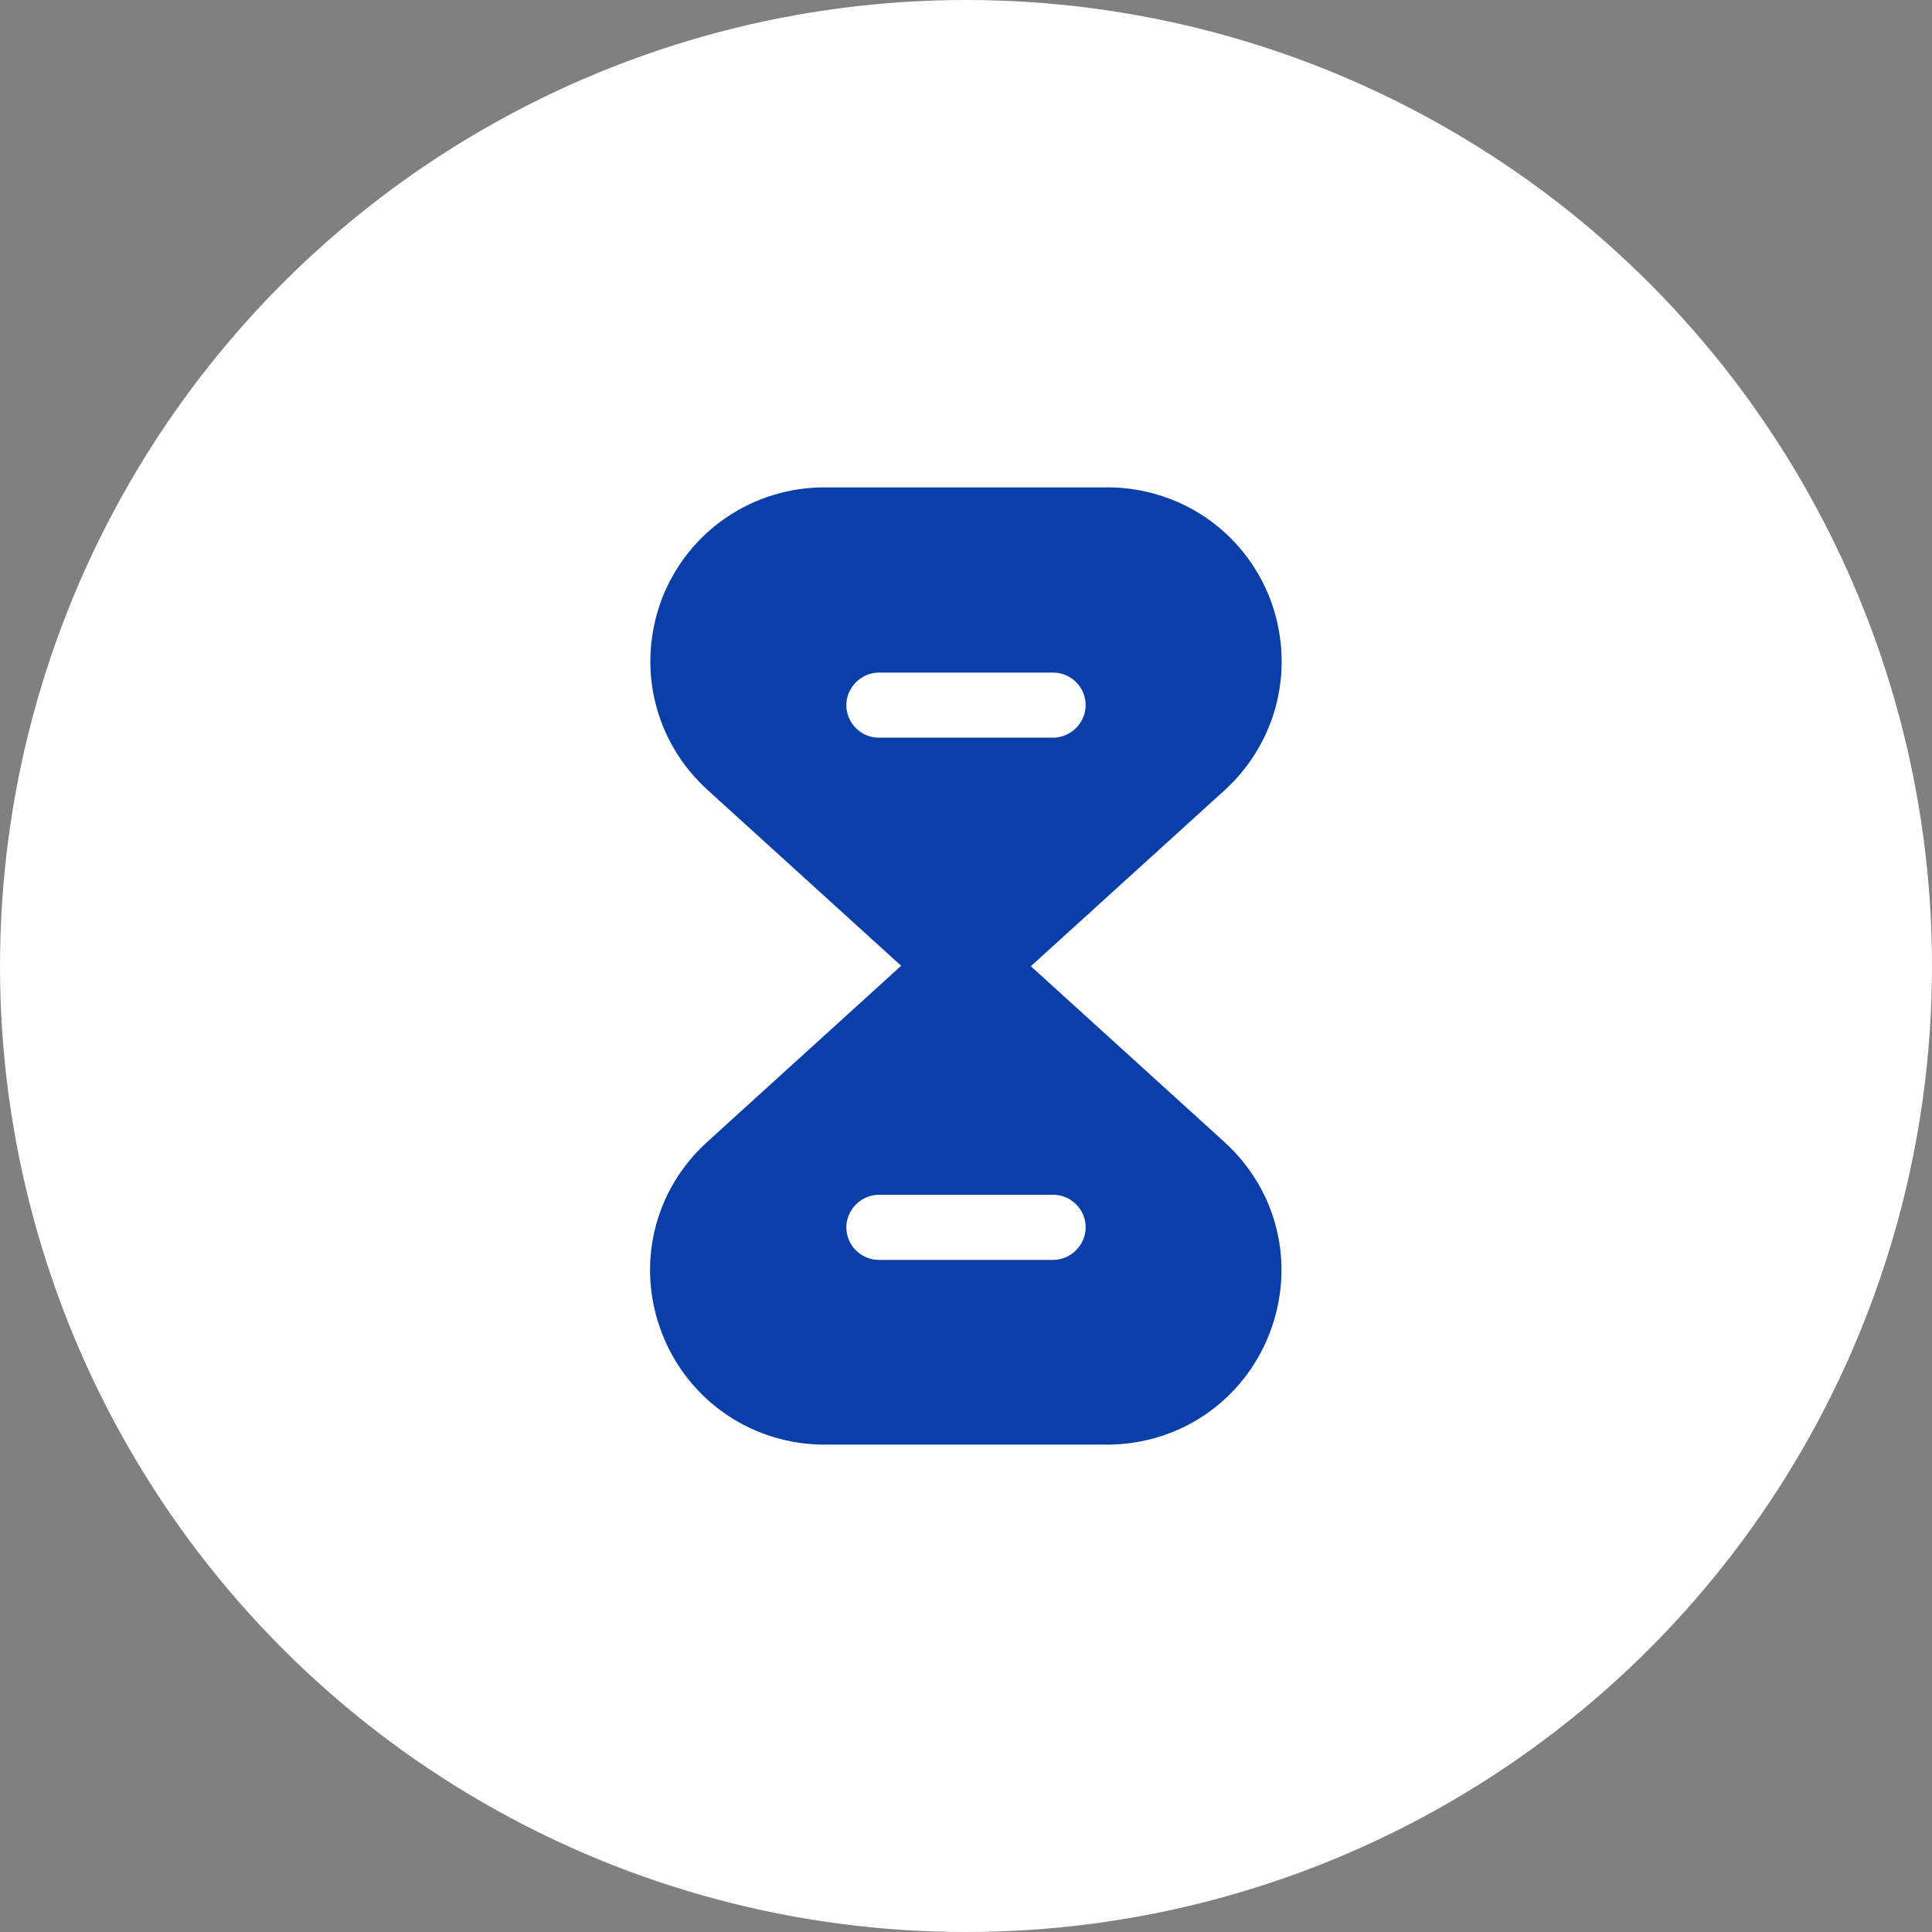
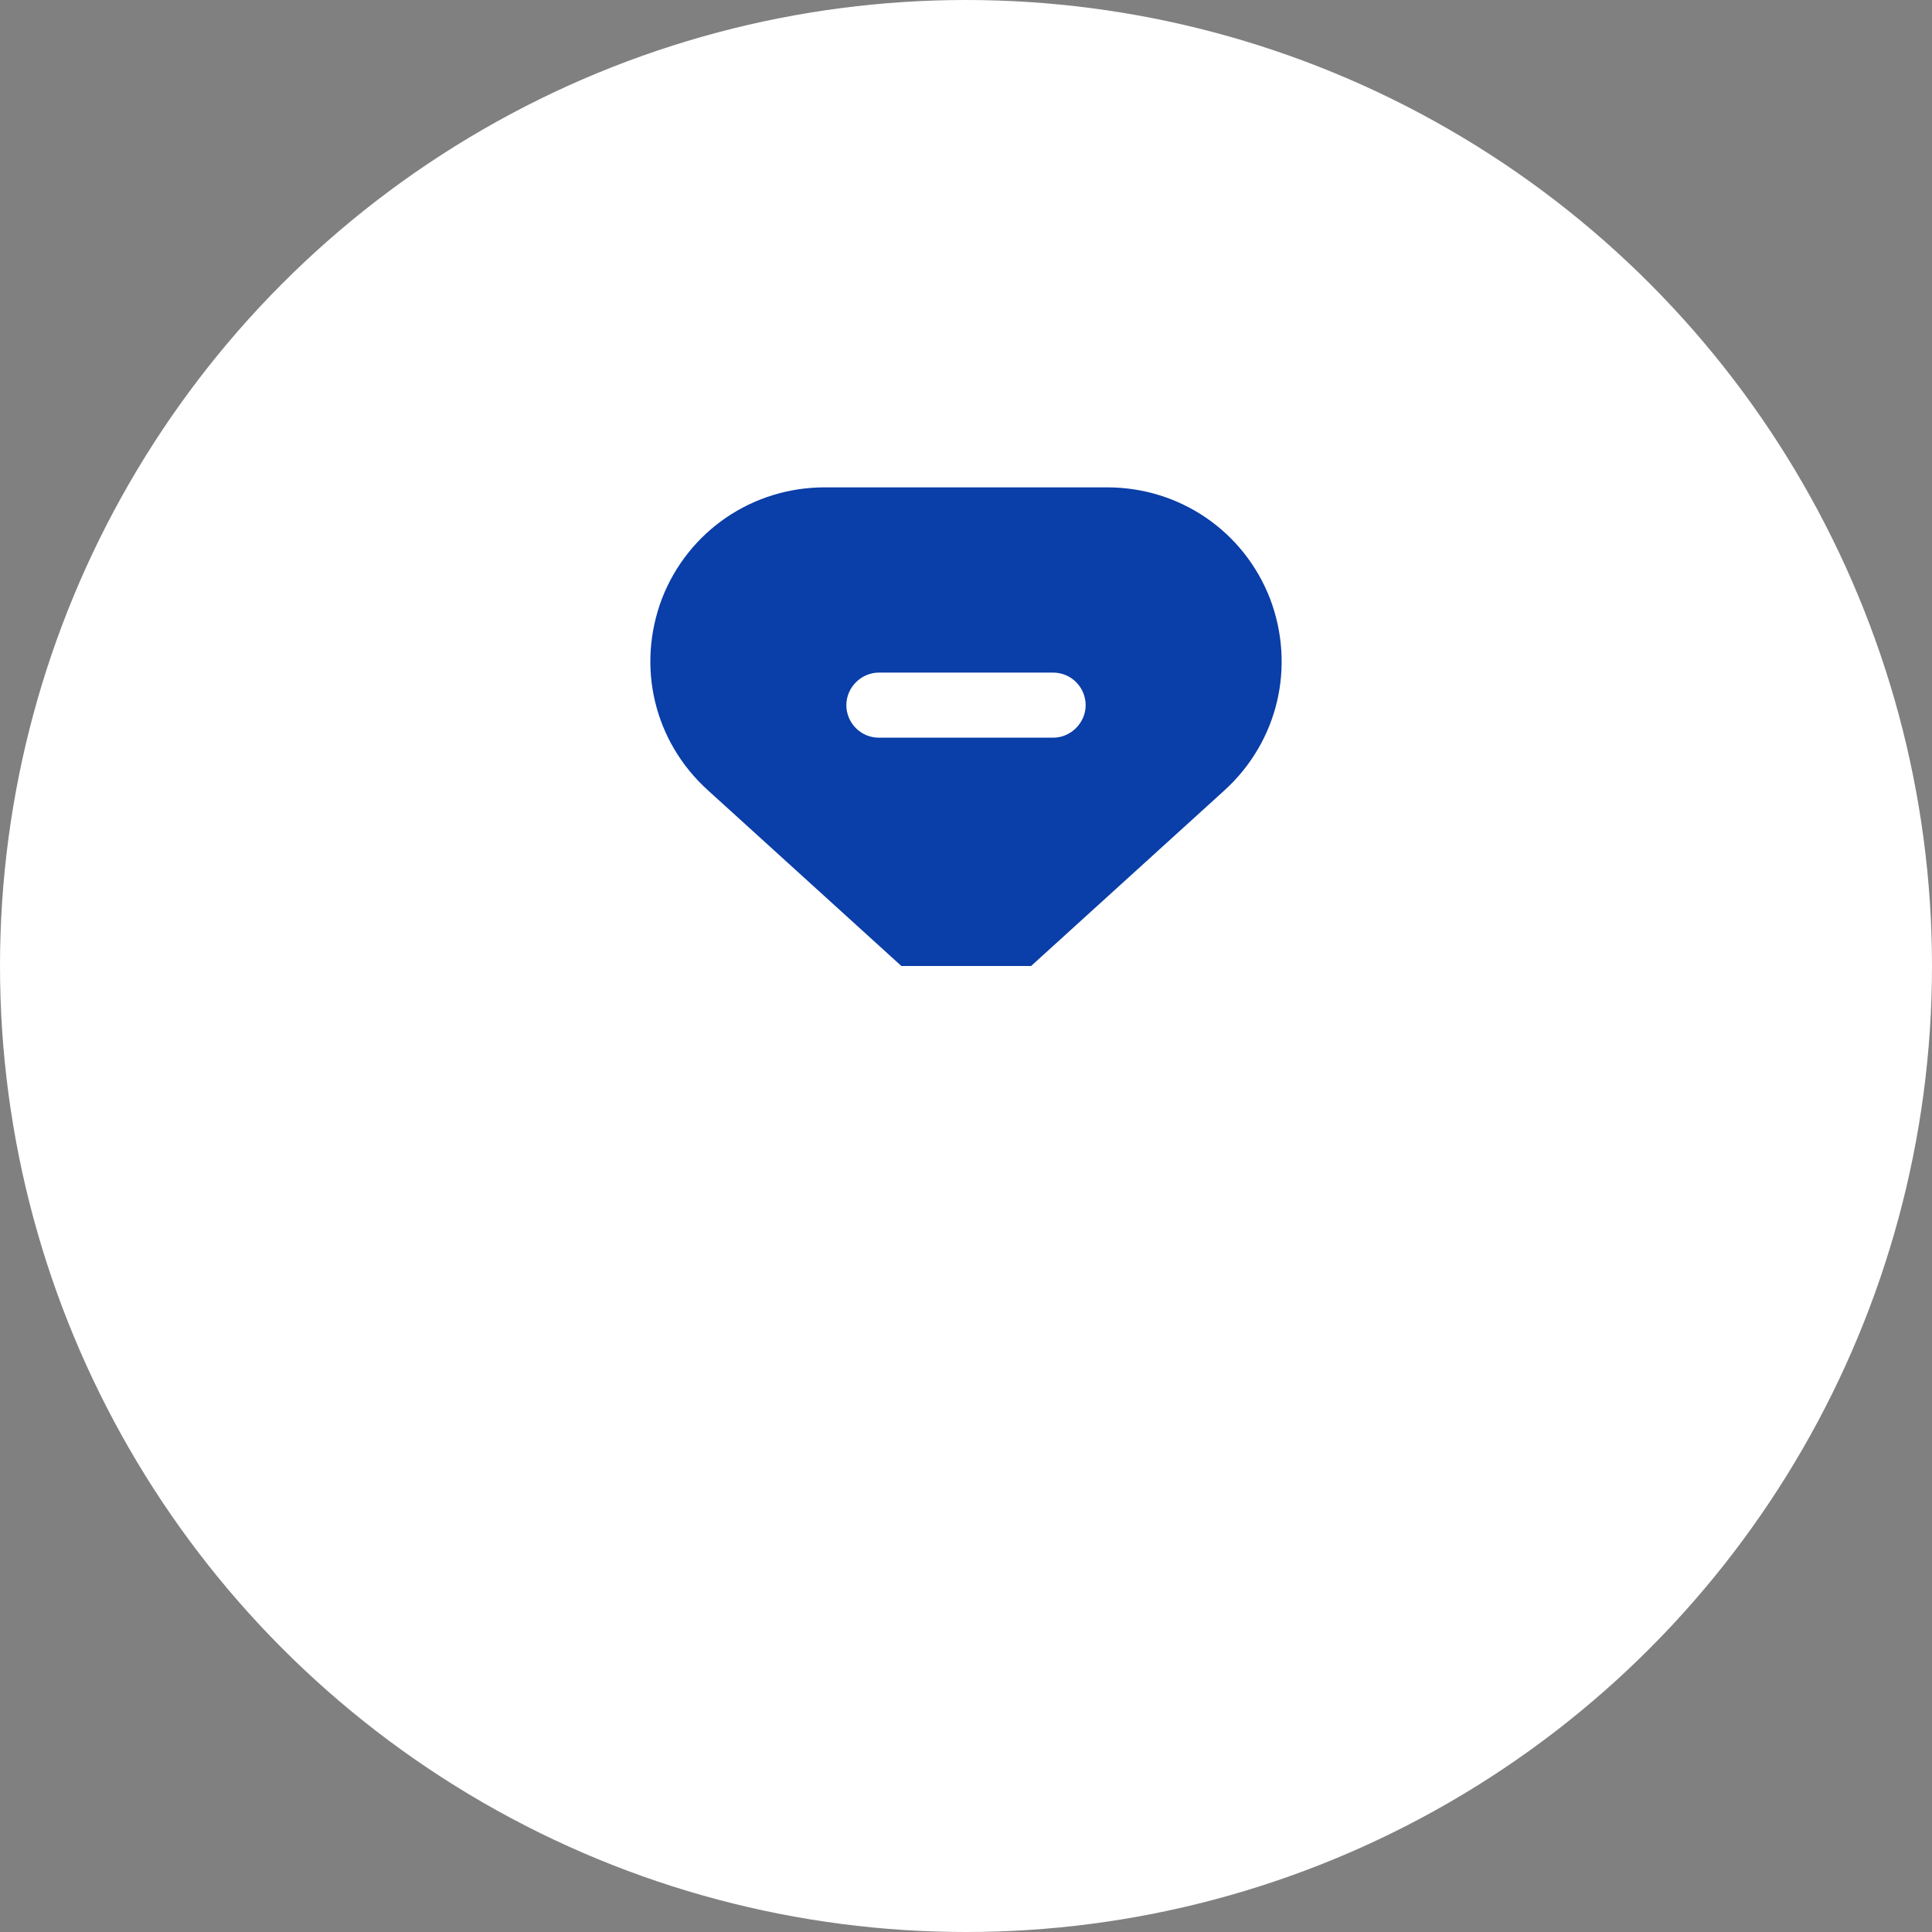
<svg xmlns="http://www.w3.org/2000/svg" width="74" height="74" viewBox="0 0 74 74" fill="none">
  <rect x="0" y="0" width="74" height="74" fill="#808080" stroke="none" />
  <circle cx="37" cy="37" r="37" fill="white" />
-   <path d="M46.882 43.728L39.475 37H34.507L27.1 43.728C25.029 45.598 24.35 48.477 25.359 51.08C26.367 53.665 28.824 55.333 31.592 55.333H42.39C45.177 55.333 47.615 53.665 48.624 51.08C49.632 48.477 48.954 45.598 46.882 43.728ZM40.337 48.257H33.664C32.967 48.257 32.417 47.688 32.417 47.01C32.417 46.332 32.985 45.763 33.664 45.763H40.337C41.034 45.763 41.584 46.332 41.584 47.01C41.584 47.688 41.015 48.257 40.337 48.257Z" fill="#0A3EA8" />
  <path d="M48.642 22.92C47.633 20.335 45.177 18.667 42.408 18.667H31.592C28.823 18.667 26.367 20.335 25.358 22.92C24.368 25.523 25.047 28.402 27.118 30.272L34.525 37H39.493L46.9 30.272C48.953 28.402 49.632 25.523 48.642 22.92ZM40.337 28.255H33.663C32.967 28.255 32.417 27.687 32.417 27.008C32.417 26.33 32.985 25.762 33.663 25.762H40.337C41.033 25.762 41.583 26.33 41.583 27.008C41.583 27.687 41.015 28.255 40.337 28.255Z" fill="#0A3EA8" />
</svg>